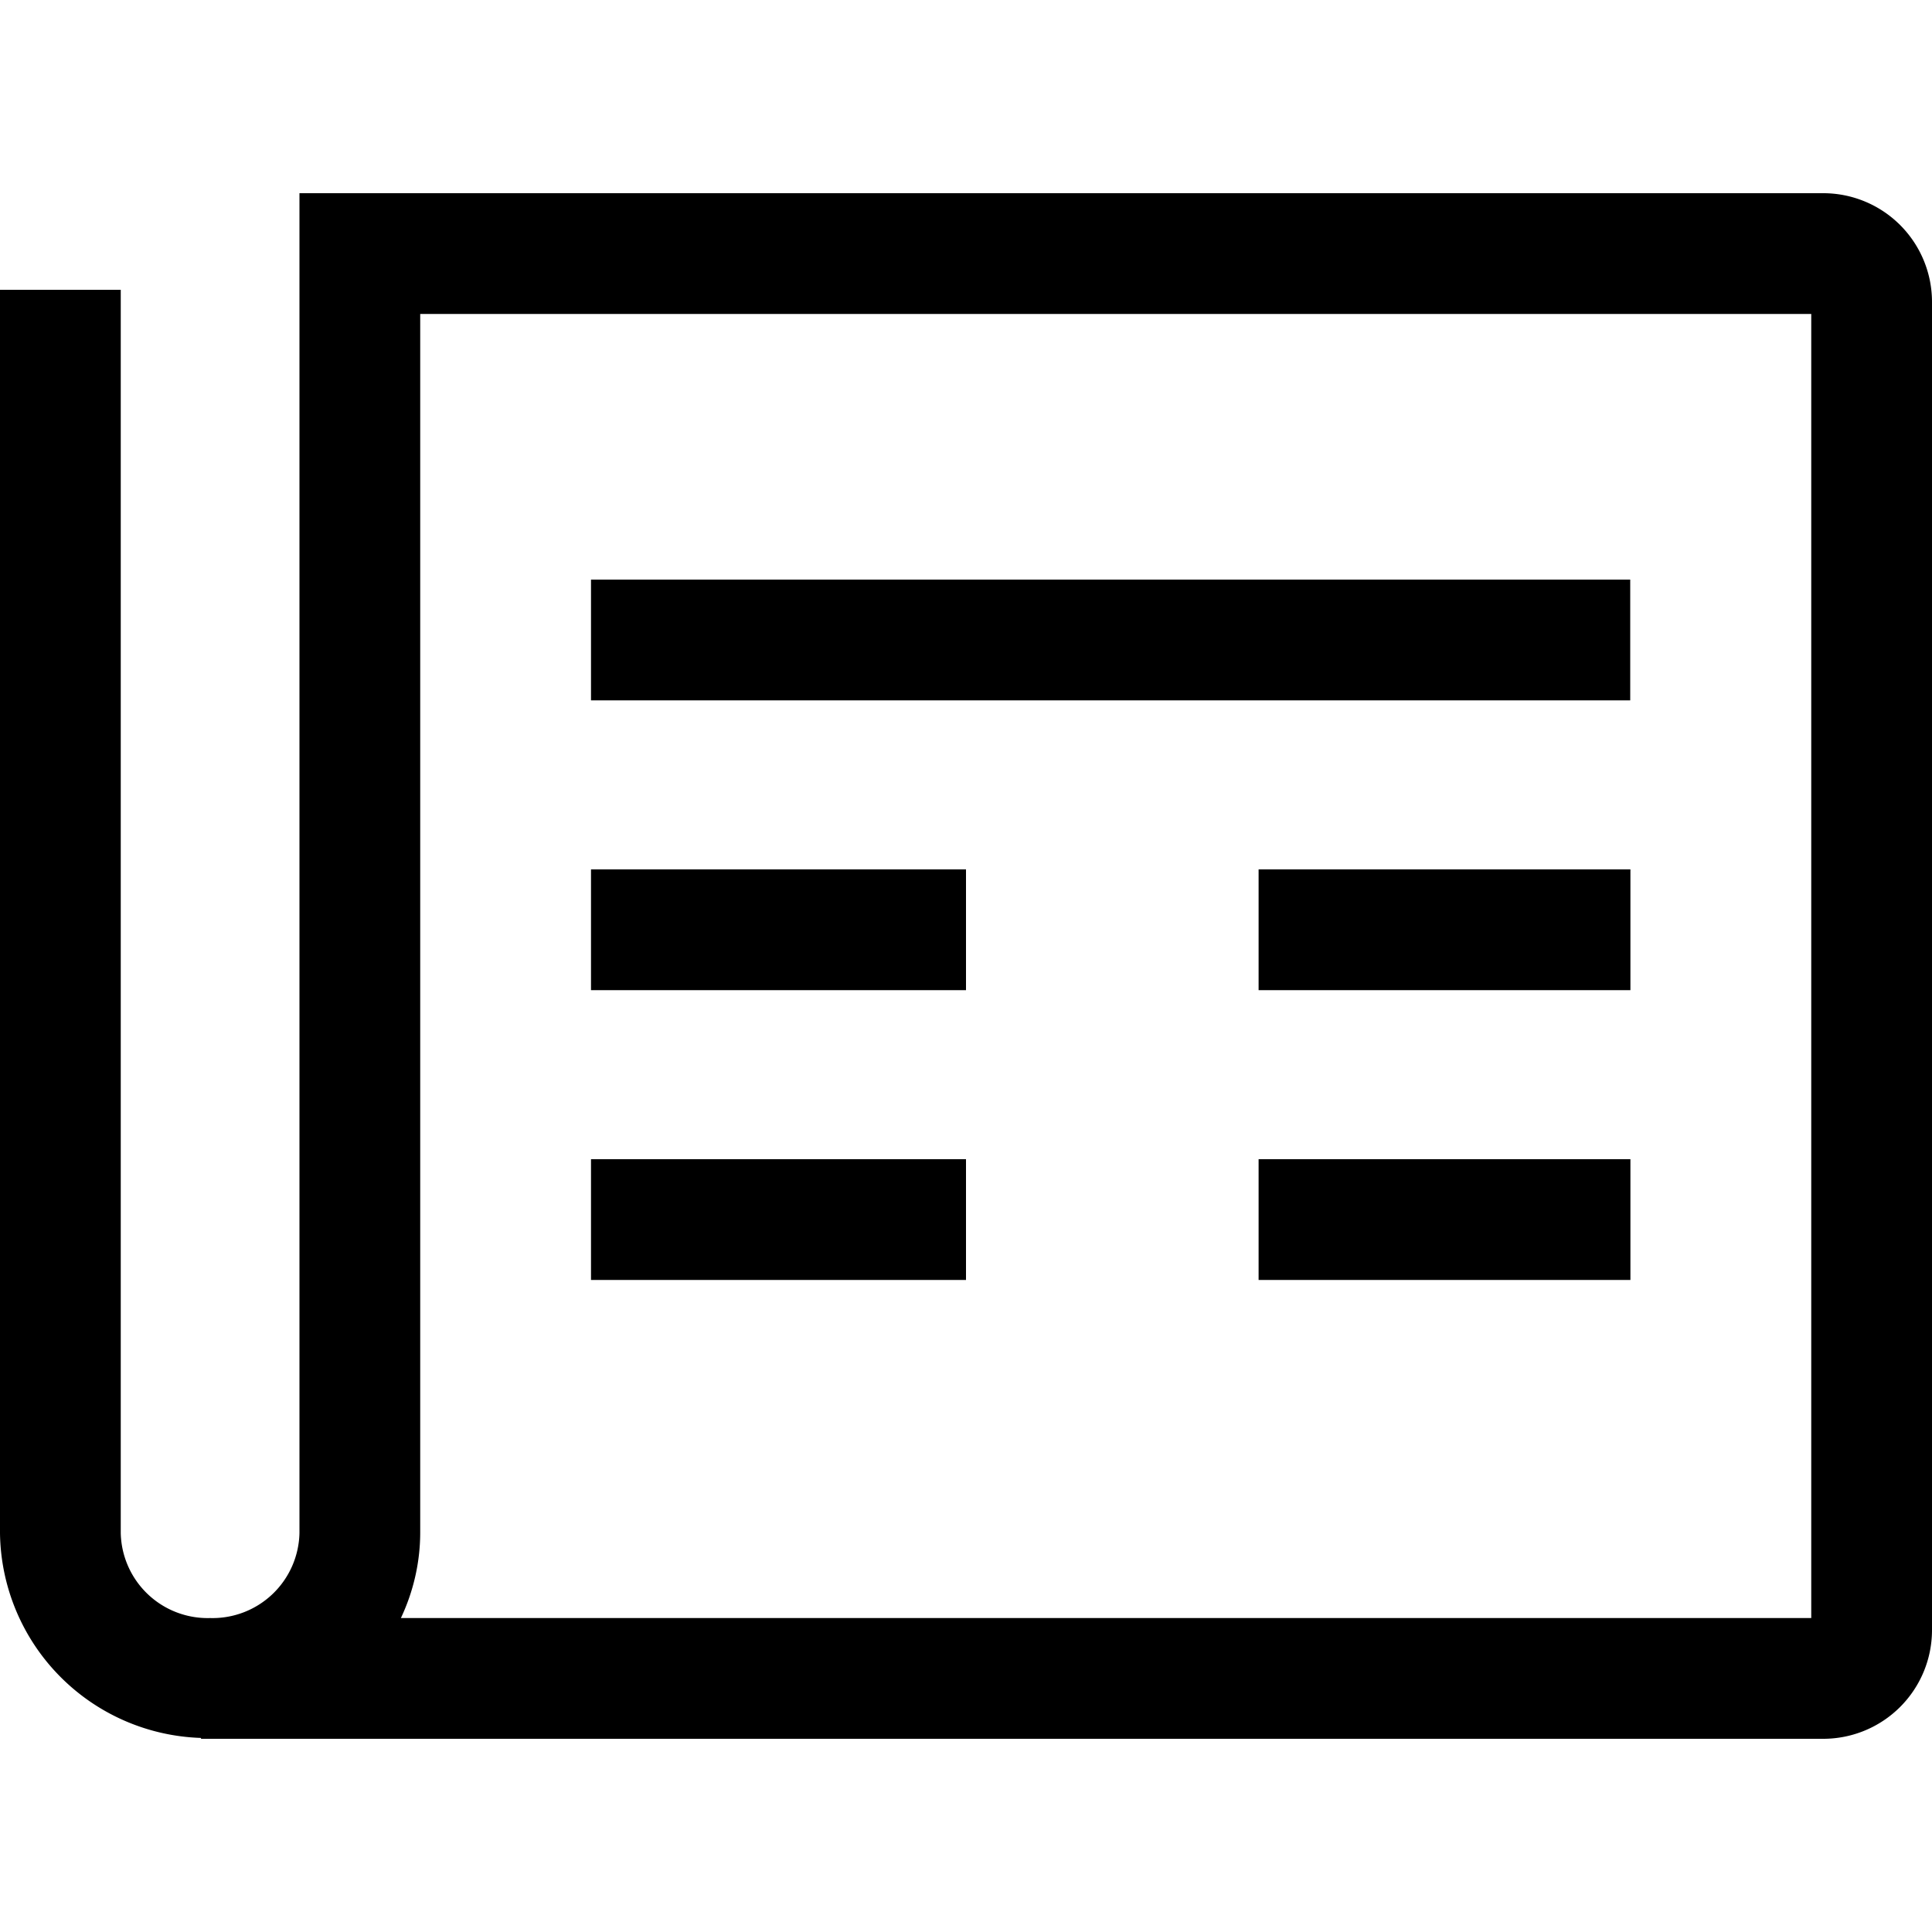
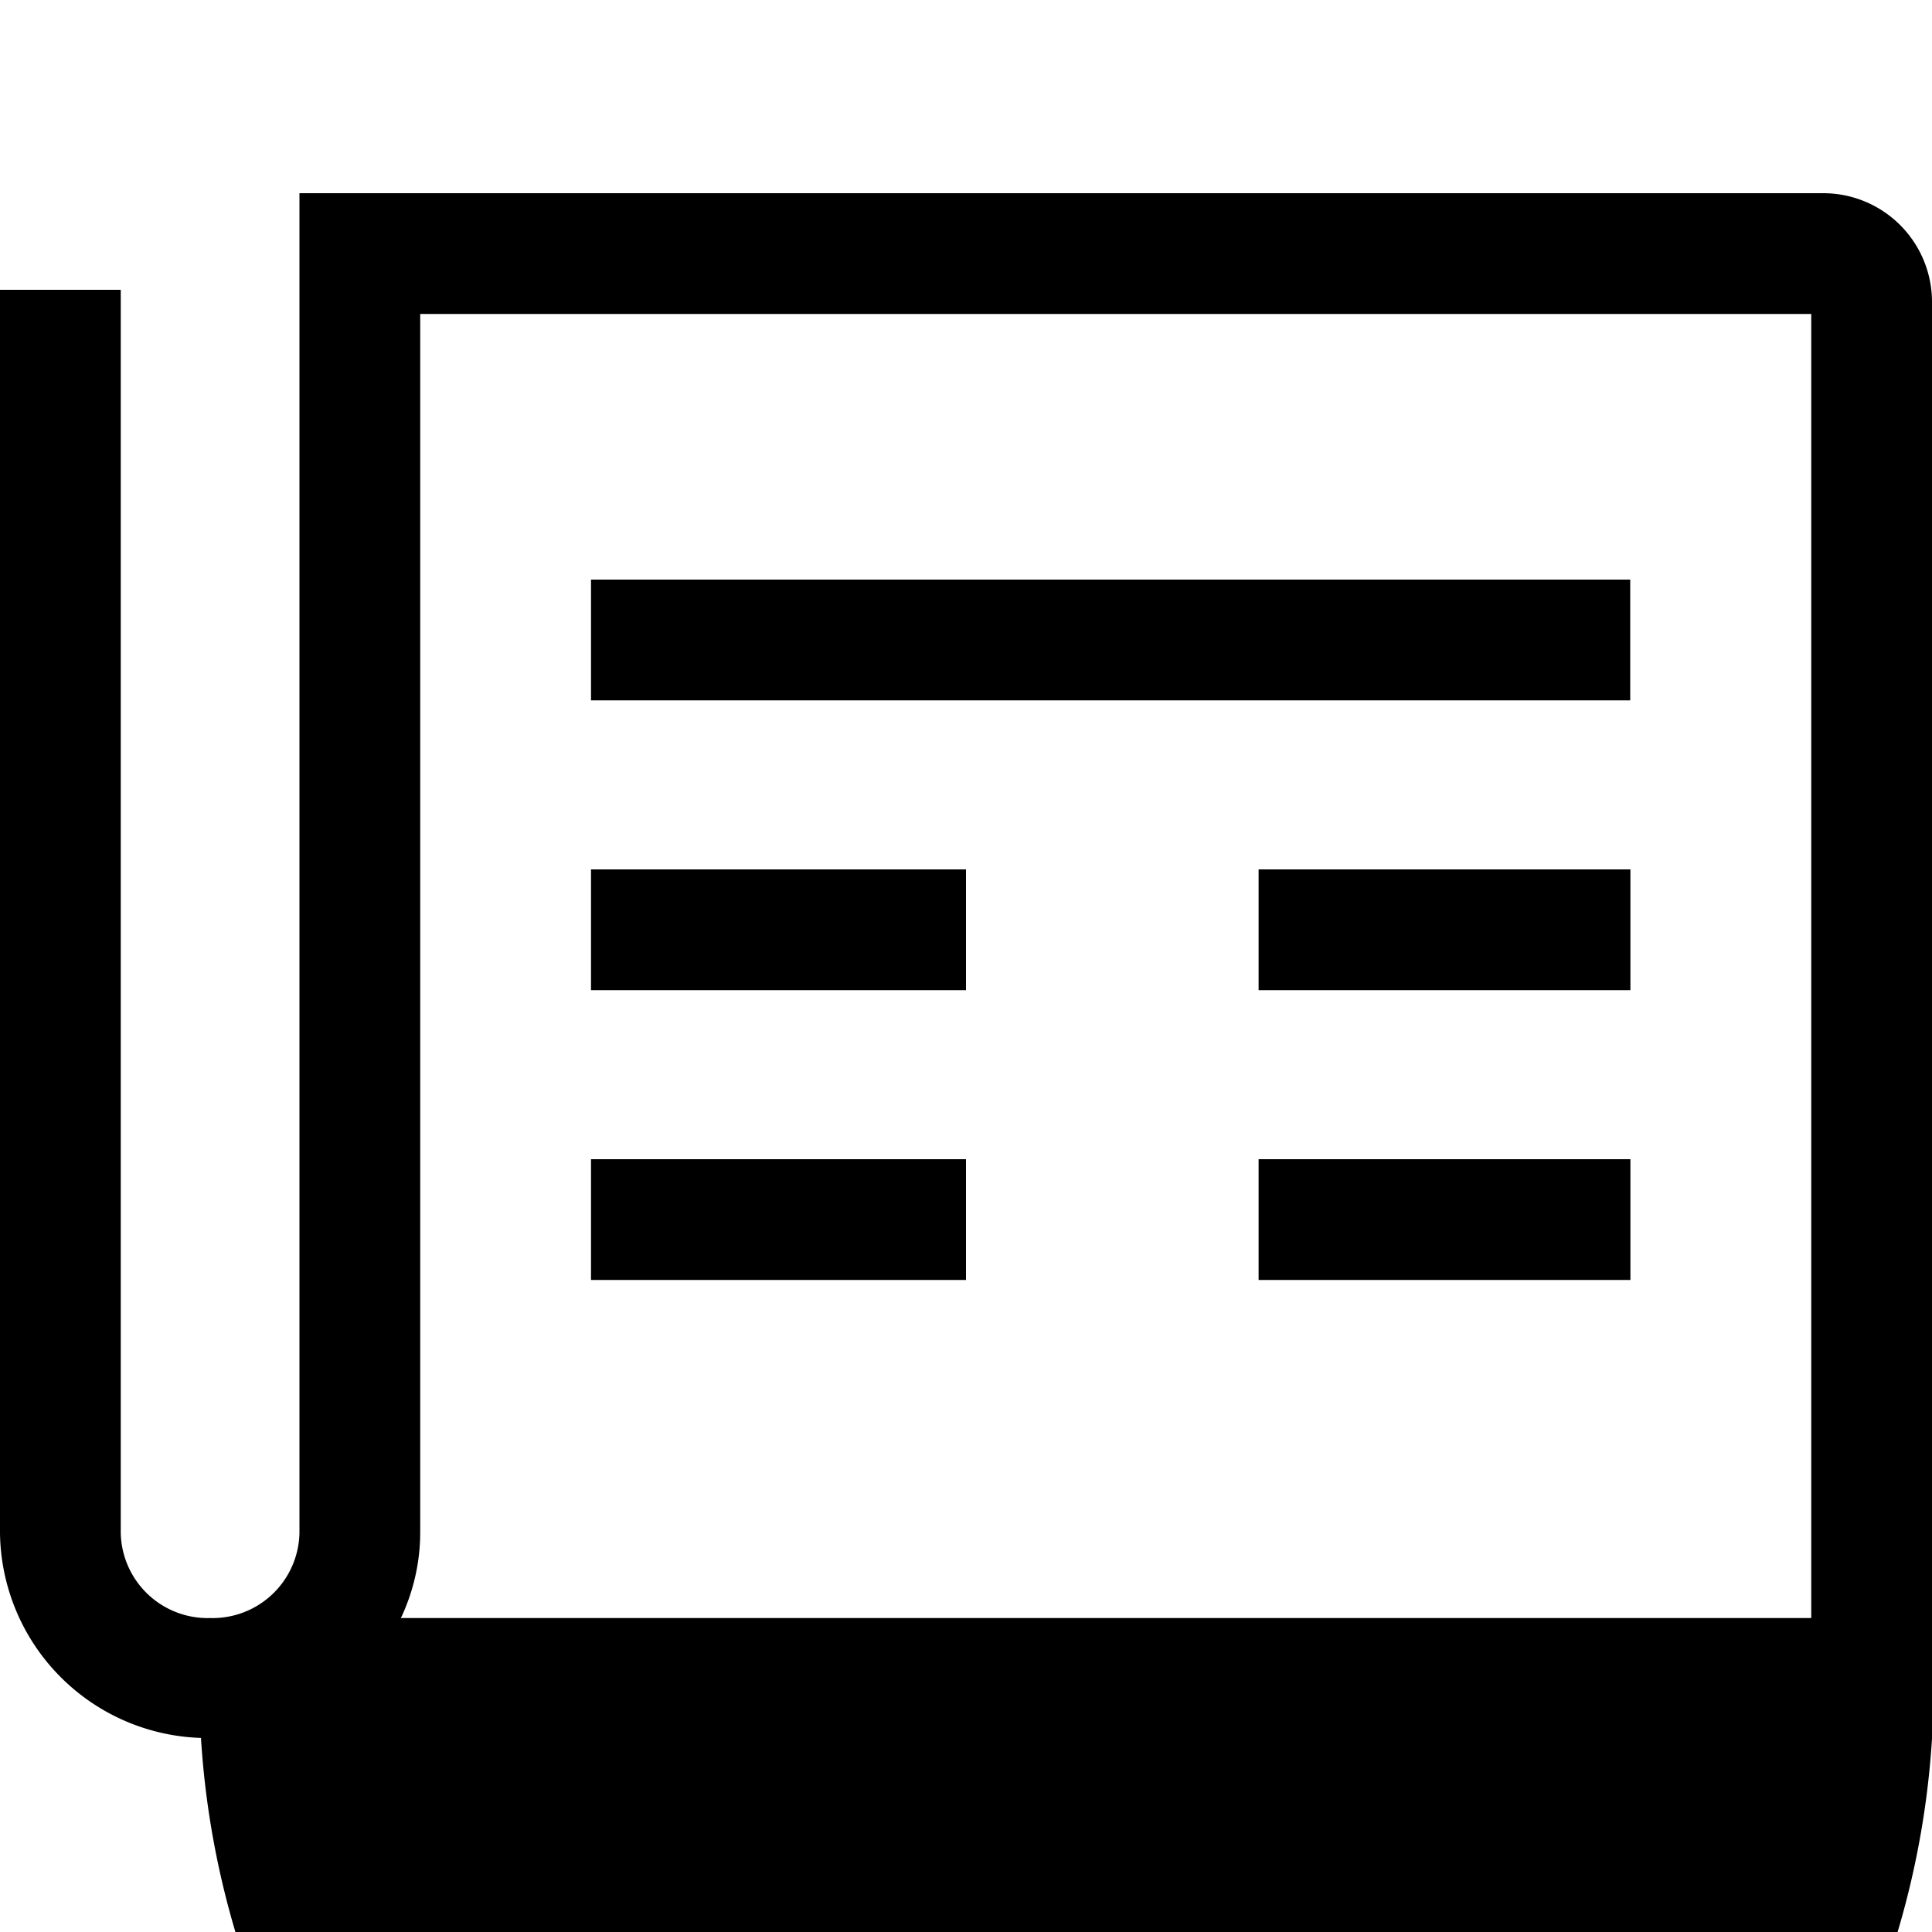
<svg xmlns="http://www.w3.org/2000/svg" rpl="" fill="currentColor" height="20" icon-name="topic-news-outline" viewBox="0 0 20 20" width="20">
-   <path d="M18.875 2H3.1v13.87a.9.9 0 0 1-.925.88.9.9 0 0 1-.925-.88V3H0v12.87a2.149 2.149 0 0 0 2.081 2.121V18h16.794A1.126 1.126 0 0 0 20 16.874V3.126A1.126 1.126 0 0 0 18.875 2Zm-.125 14.75H4.15c.13-.275.199-.576.2-.88V3.25h14.4v13.5ZM13.029 9h3.849v1.25h-3.849V9Zm-6.911 4.25V12H10v1.25H6.118ZM13.029 12h3.849v1.25h-3.849V12Zm3.847-4.75H6.118V6h10.758v1.25Zm-6.876 3H6.118V9H10v1.25Z" />
+   <path d="M18.875 2H3.1v13.87a.9.9 0 0 1-.925.88.9.9 0 0 1-.925-.88V3H0v12.87a2.149 2.149 0 0 0 2.081 2.121V18A1.126 1.126 0 0 0 20 16.874V3.126A1.126 1.126 0 0 0 18.875 2Zm-.125 14.75H4.15c.13-.275.199-.576.2-.88V3.25h14.4v13.5ZM13.029 9h3.849v1.25h-3.849V9Zm-6.911 4.25V12H10v1.25H6.118ZM13.029 12h3.849v1.25h-3.849V12Zm3.847-4.75H6.118V6h10.758v1.25Zm-6.876 3H6.118V9H10v1.25Z" />
</svg>